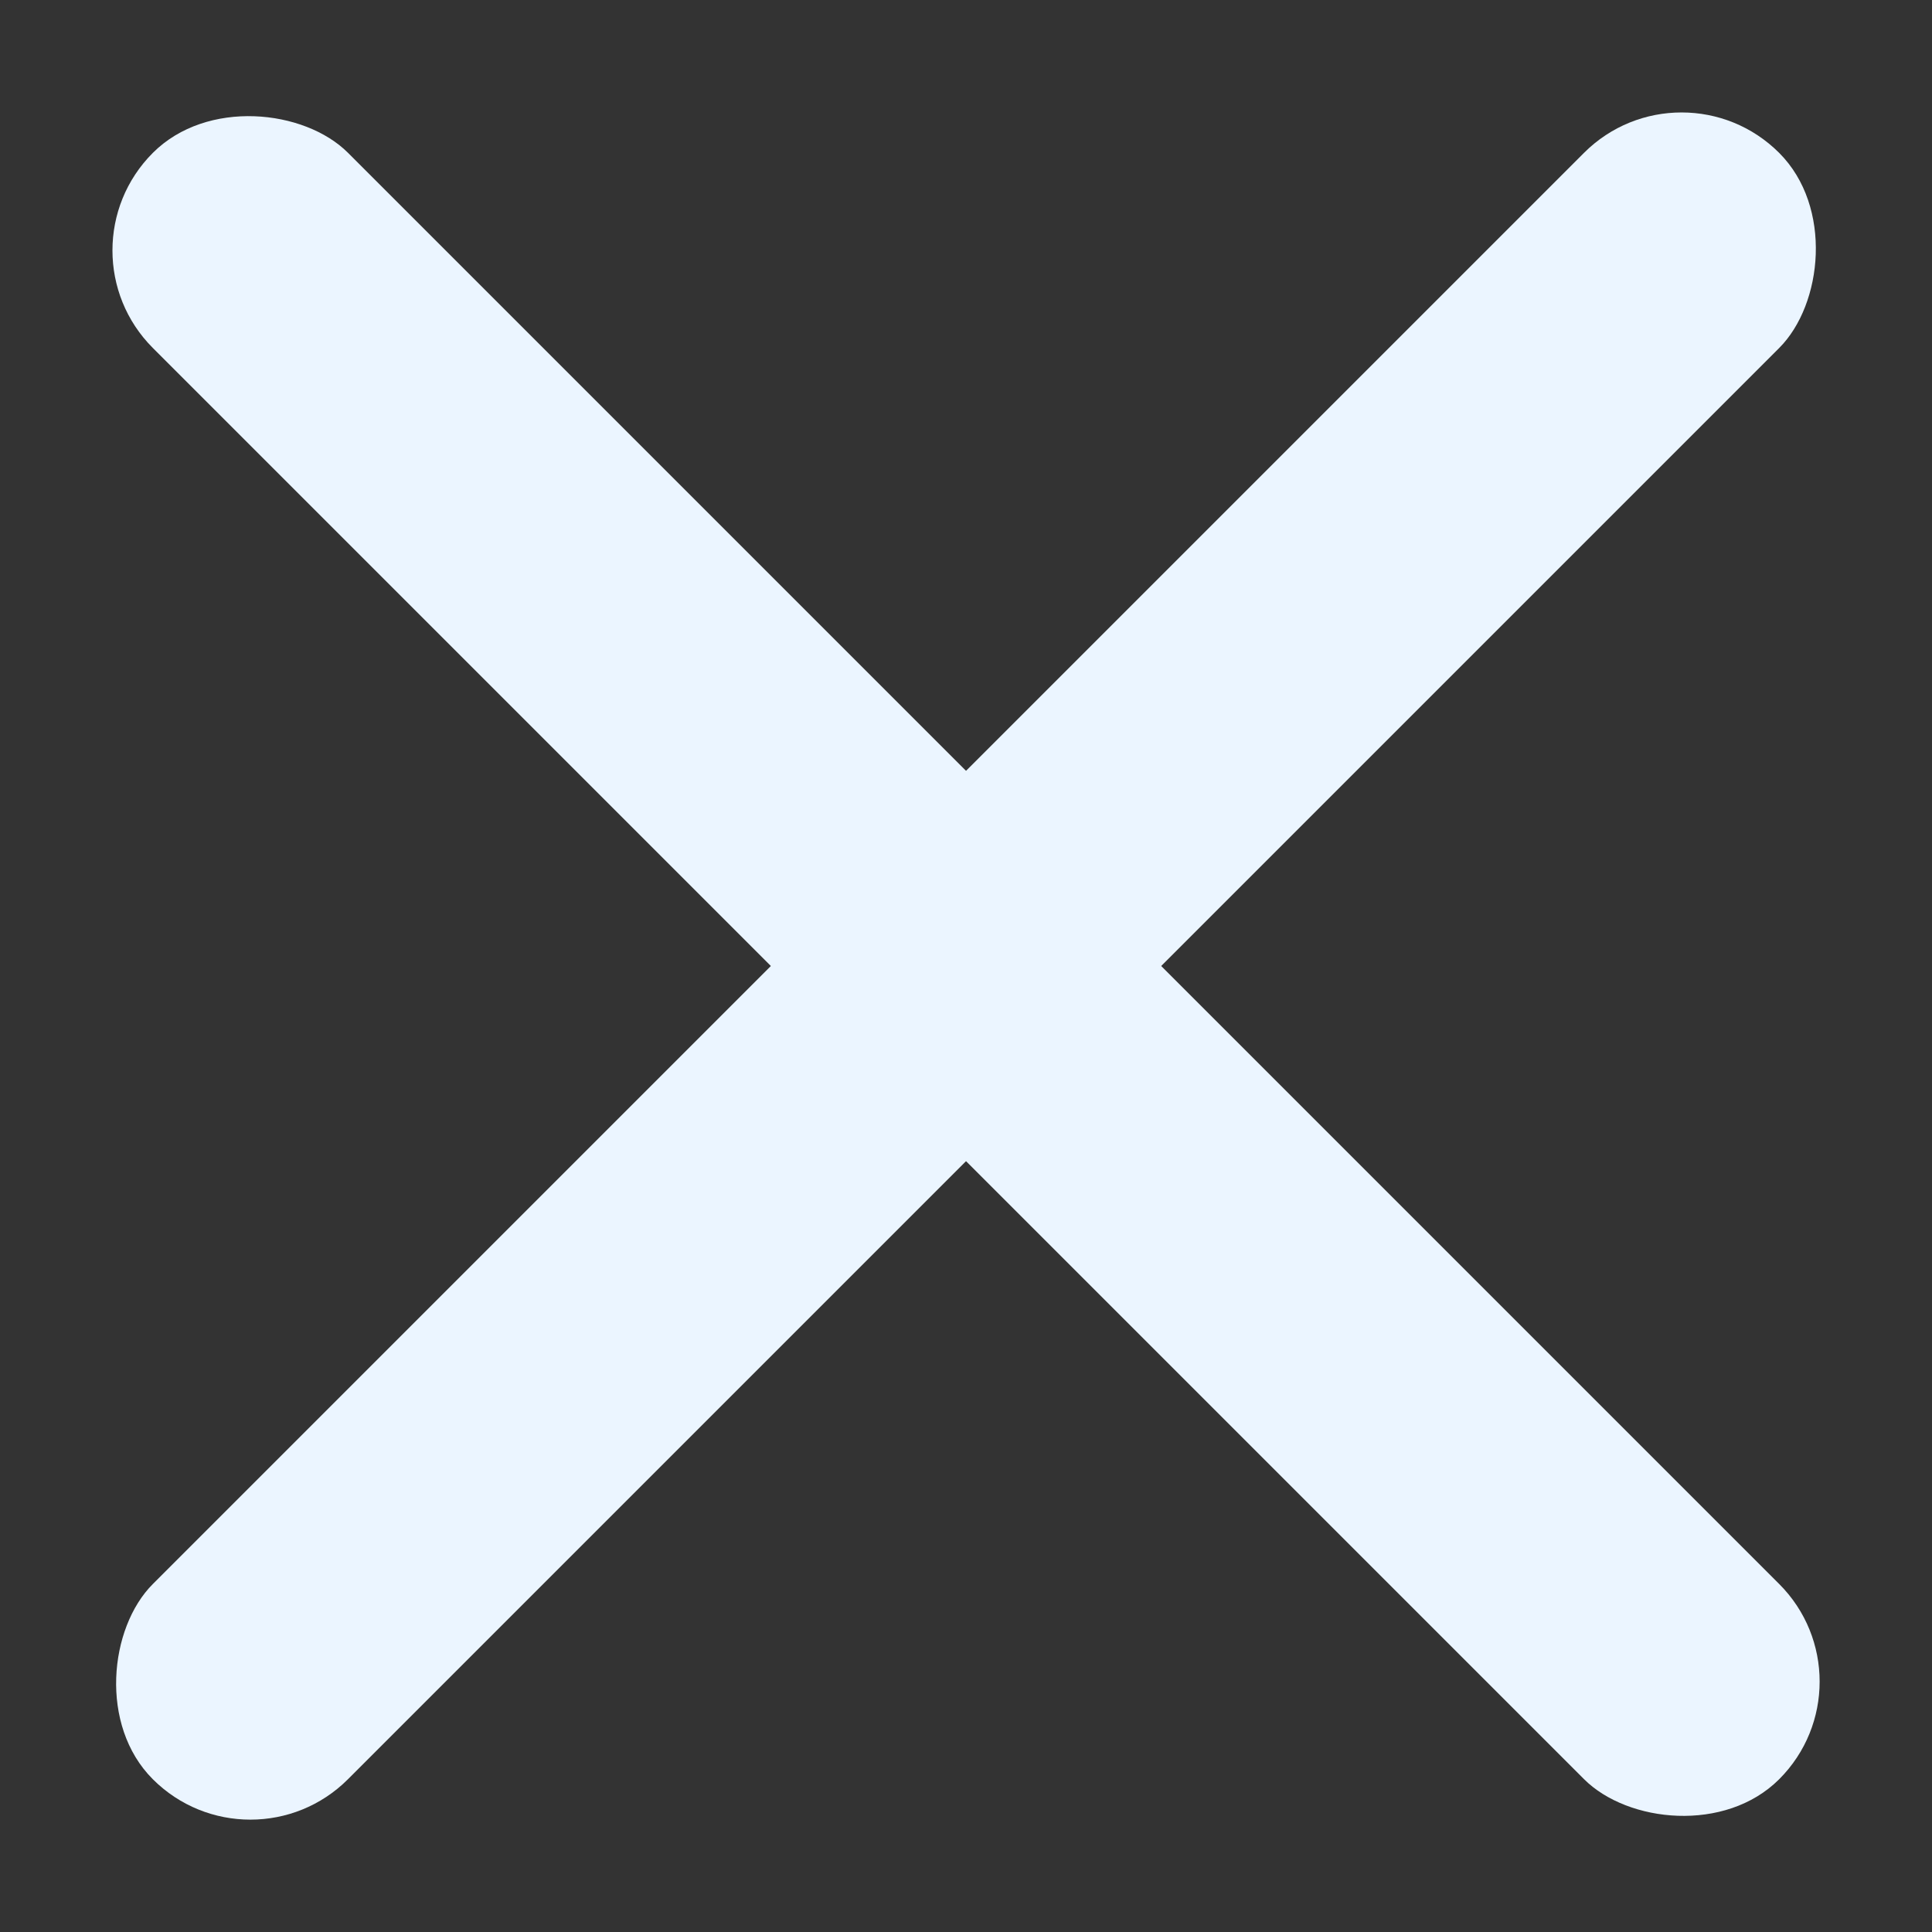
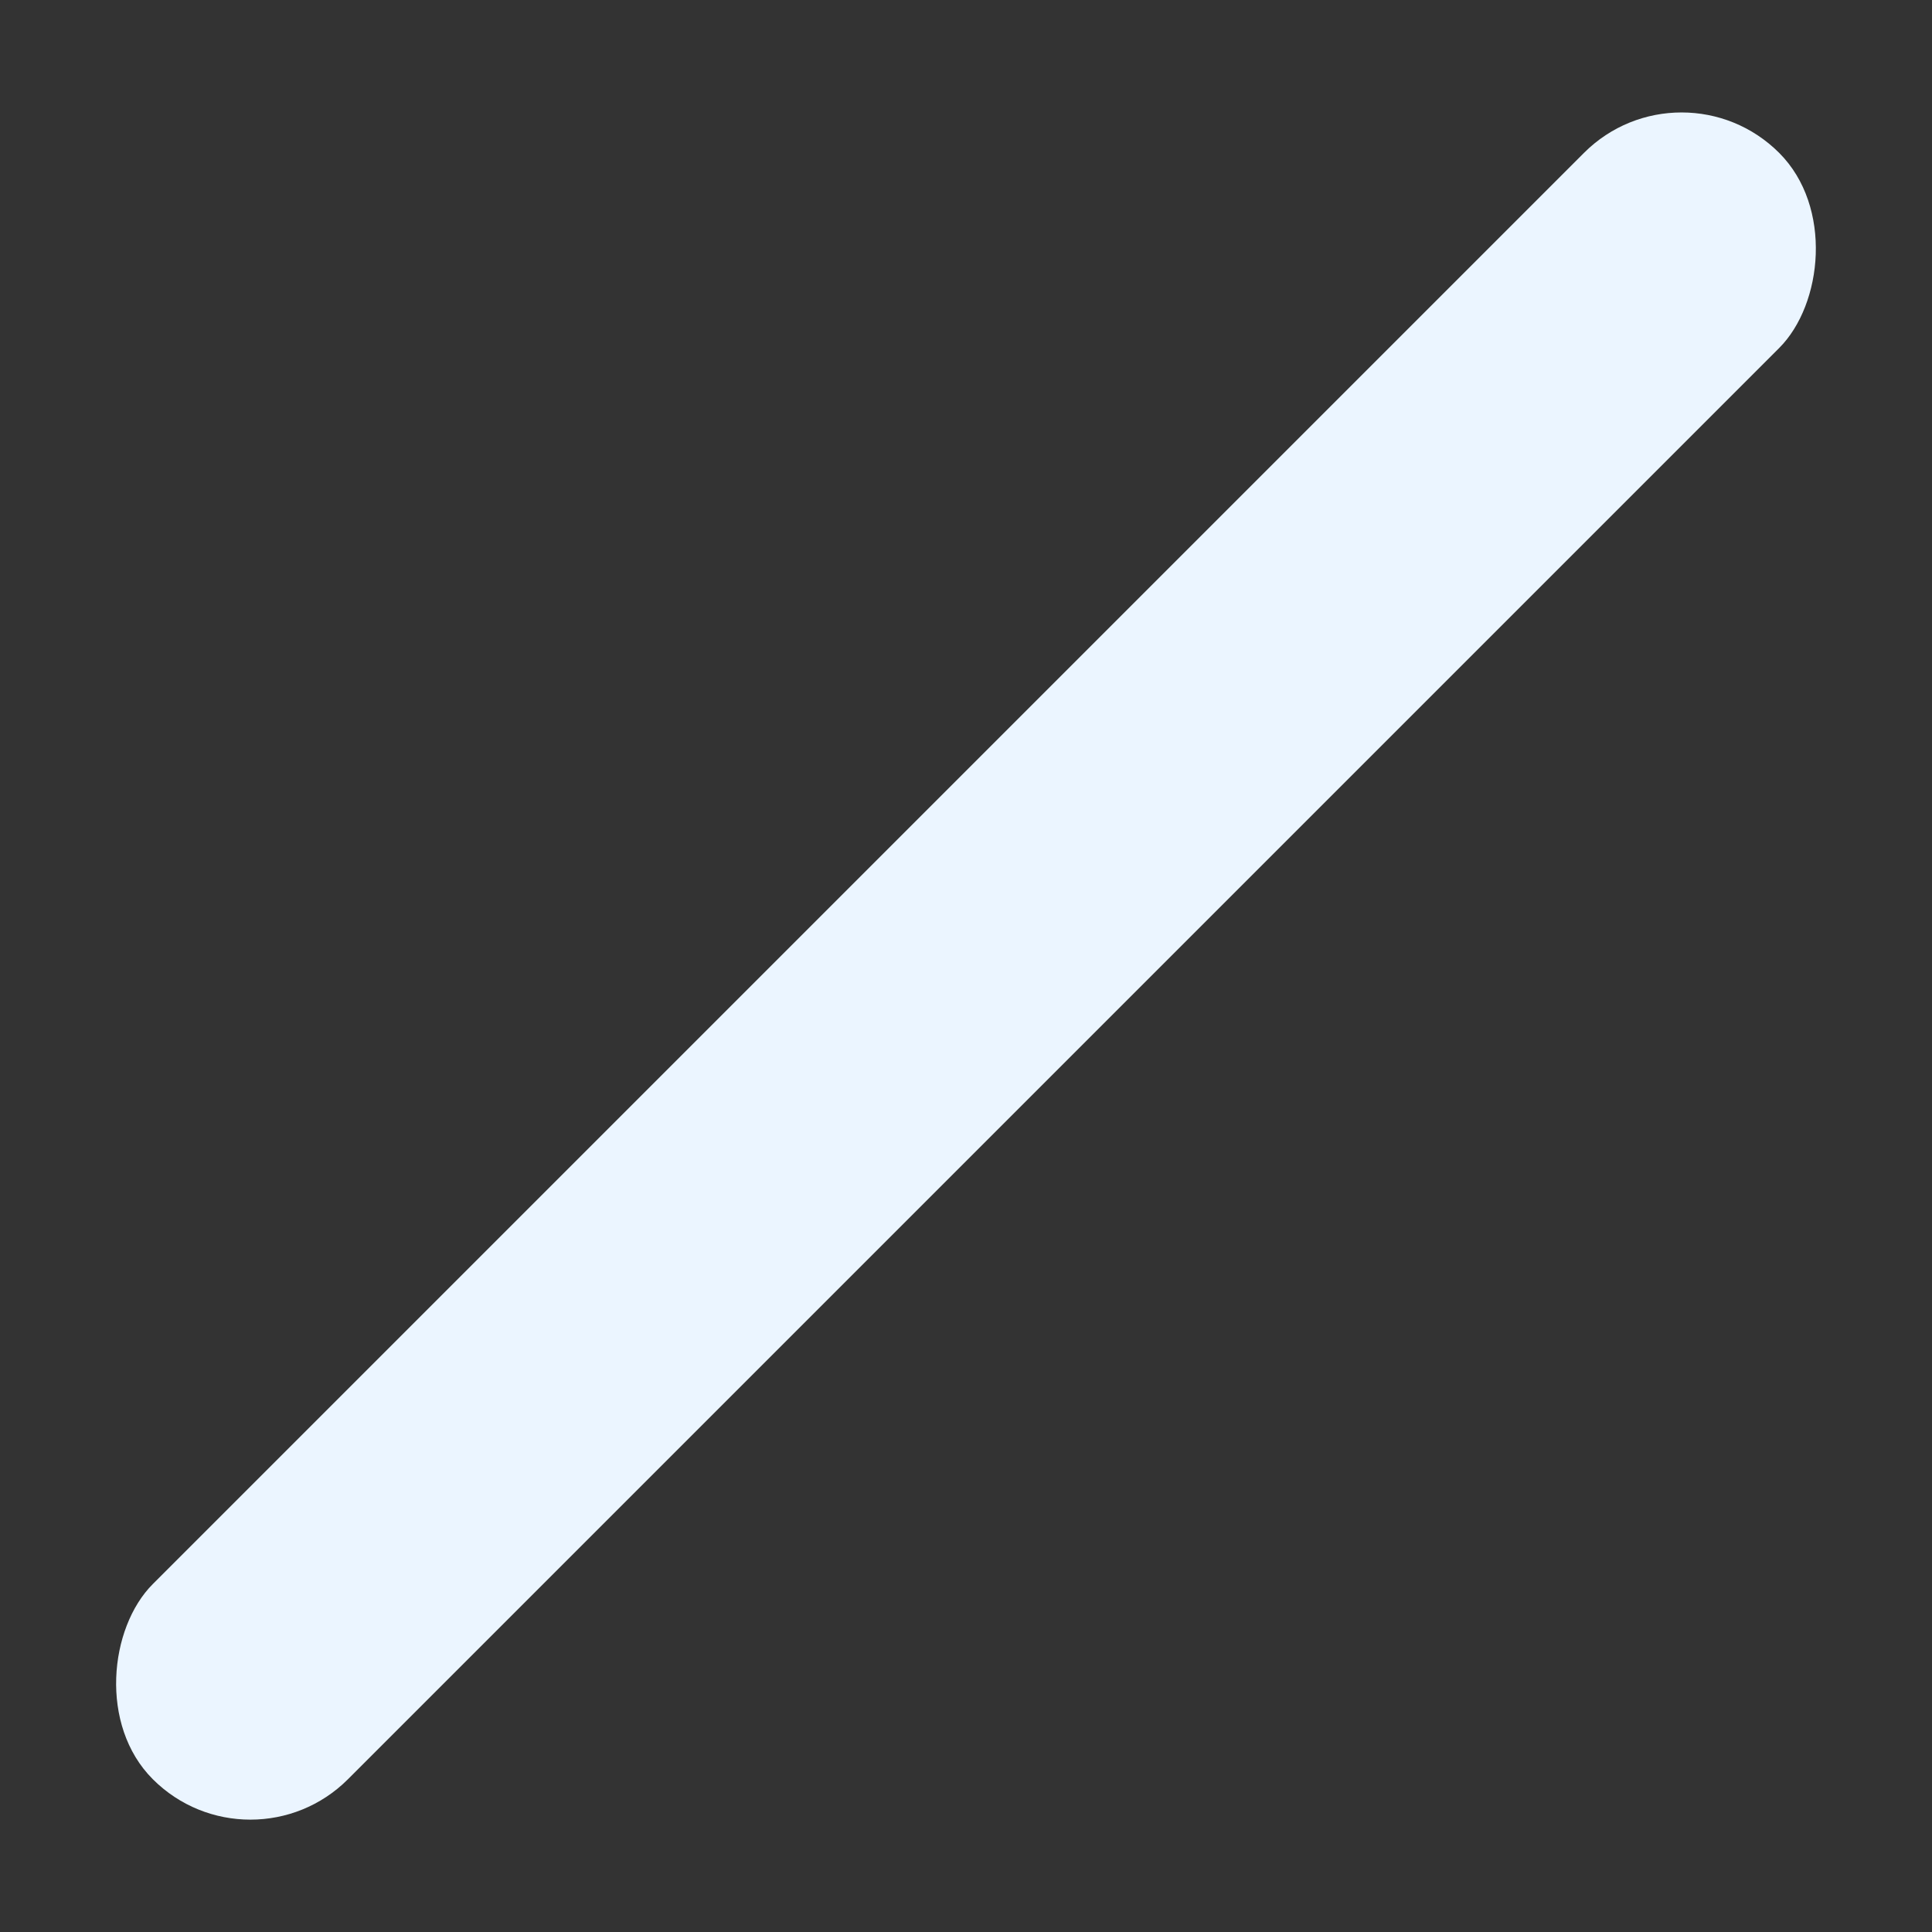
<svg xmlns="http://www.w3.org/2000/svg" width="21" height="21" viewBox="0 0 21 21" fill="none">
  <rect x="0" y="0" width="21" height="21" fill="#333333" stroke="none" />
-   <rect x="0.601" y="2.722" width="3" height="25" rx="1.5" transform="rotate(-45 0.601 2.722)" fill="#EBF5FF" />
  <rect x="18.278" y="0.601" width="3" height="25" rx="1.5" transform="rotate(45 18.278 0.601)" fill="#EBF5FF" />
</svg>